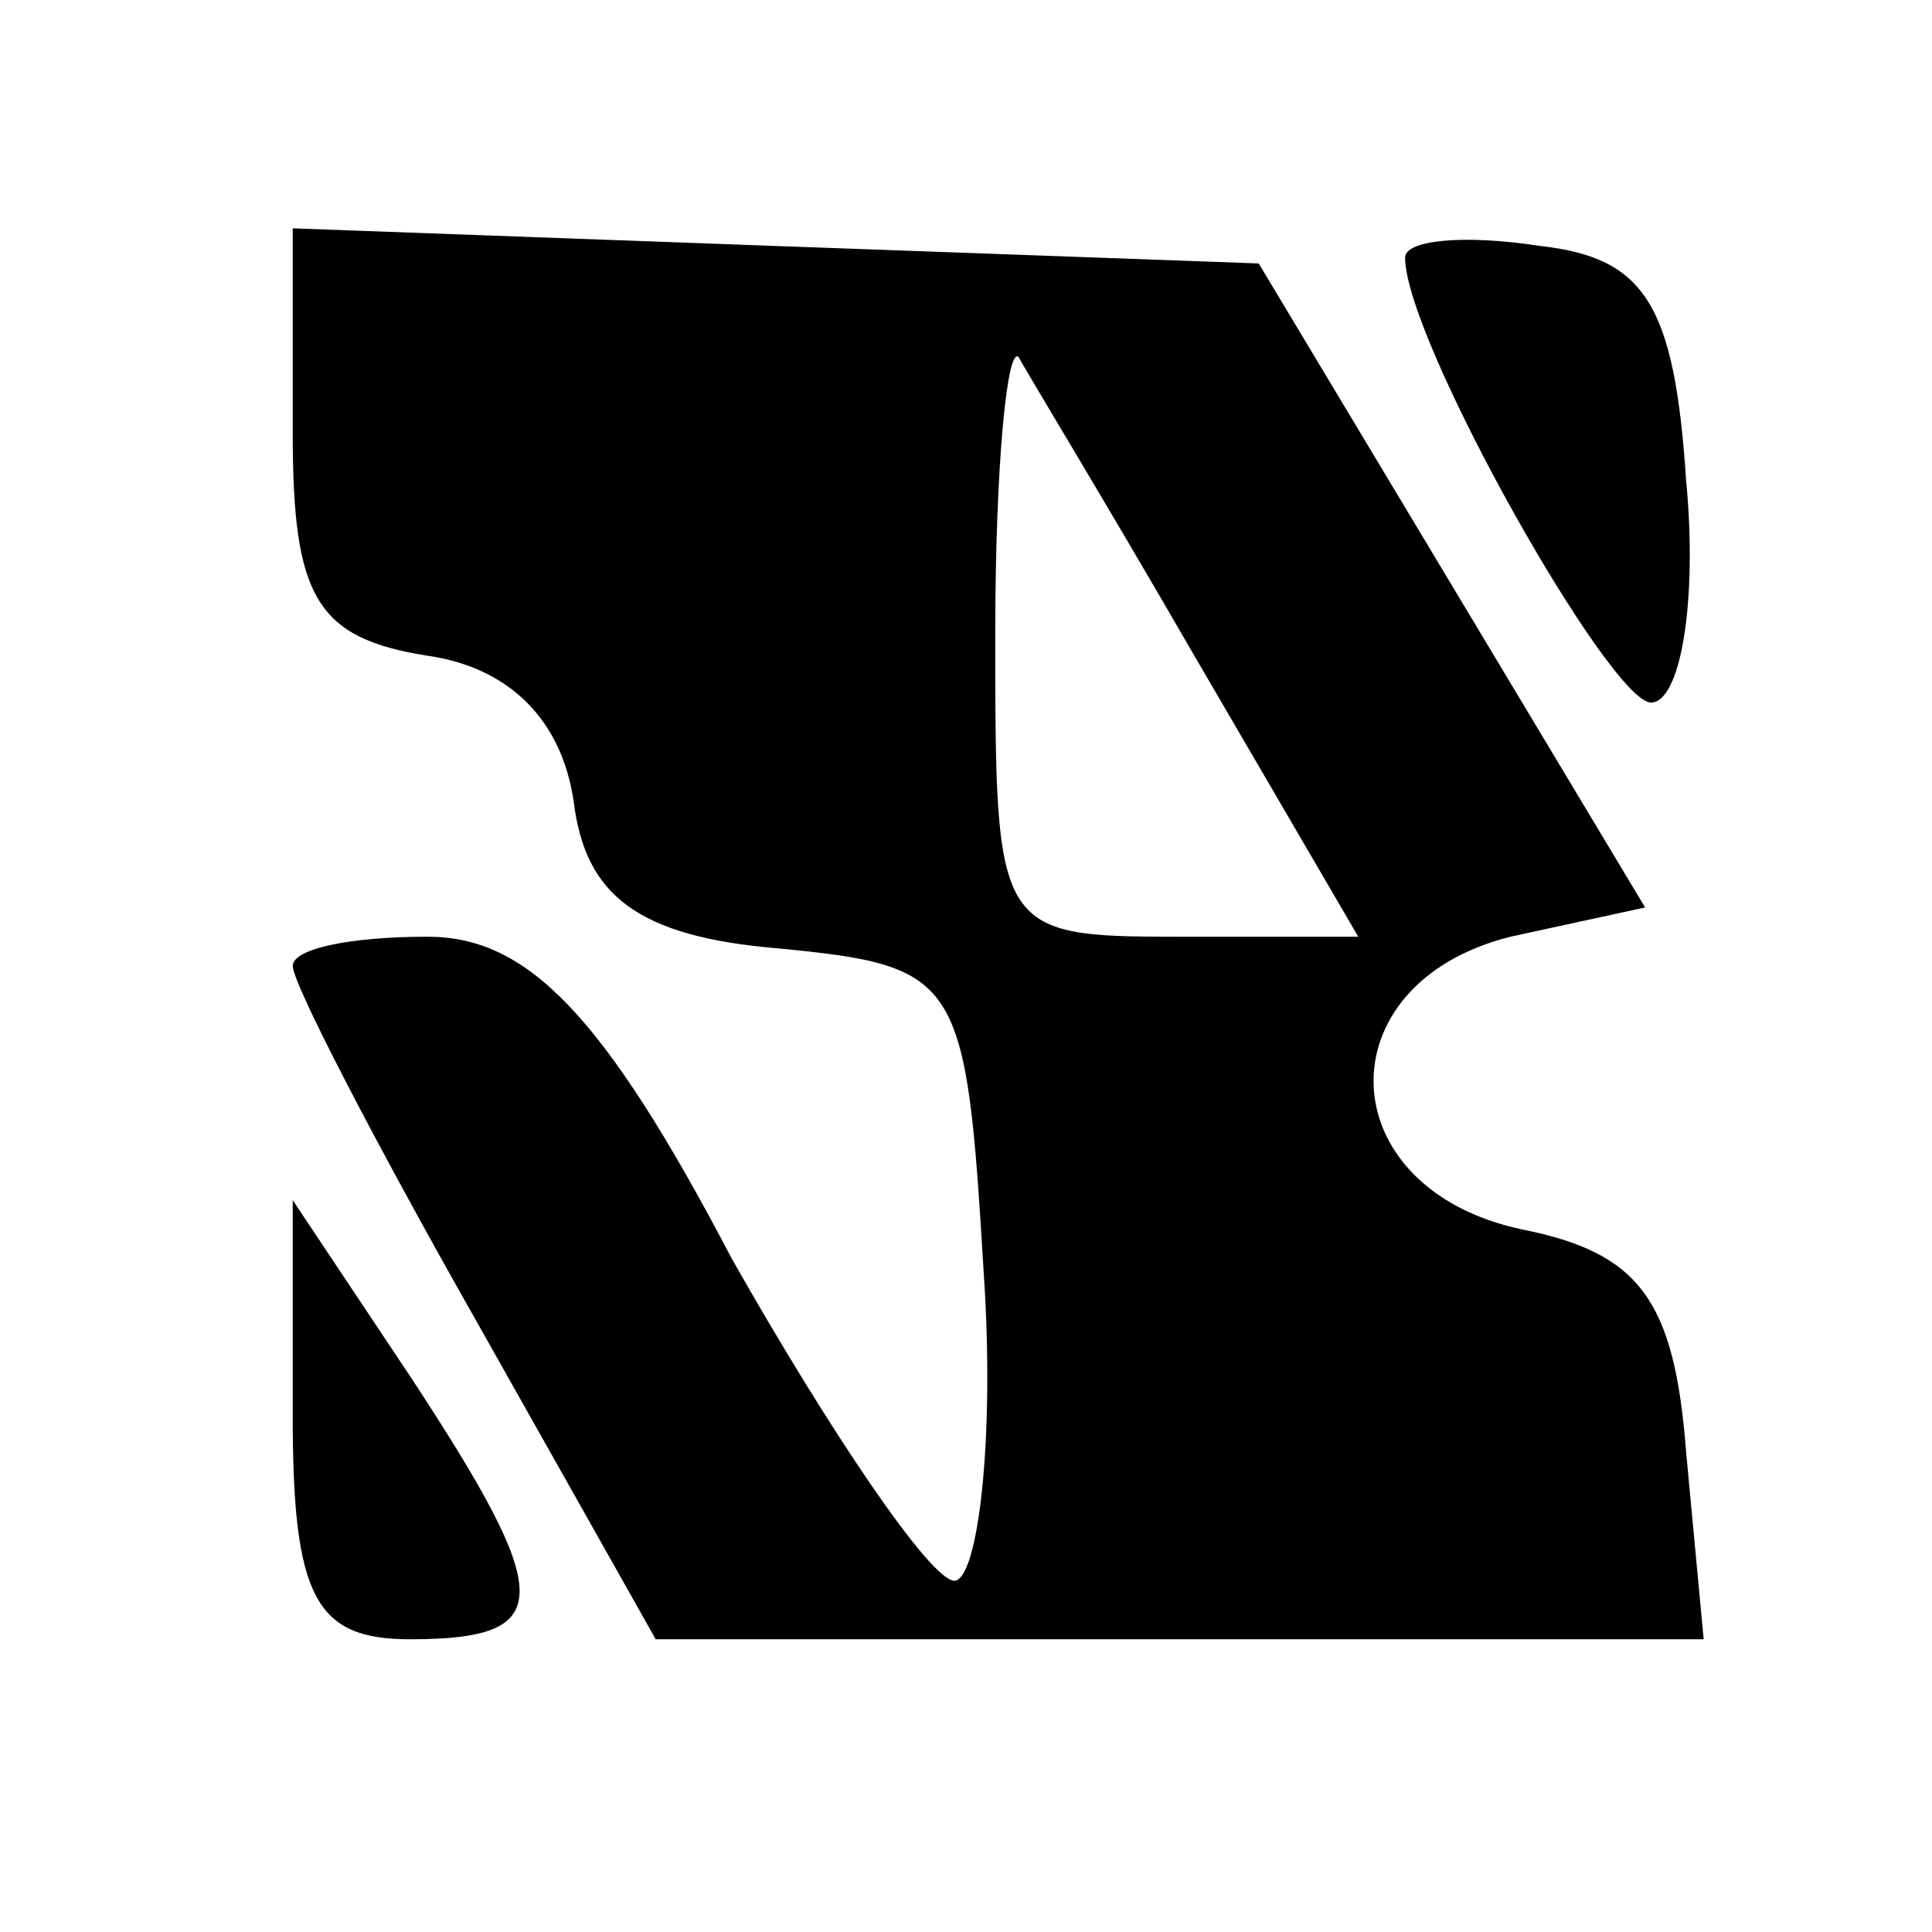
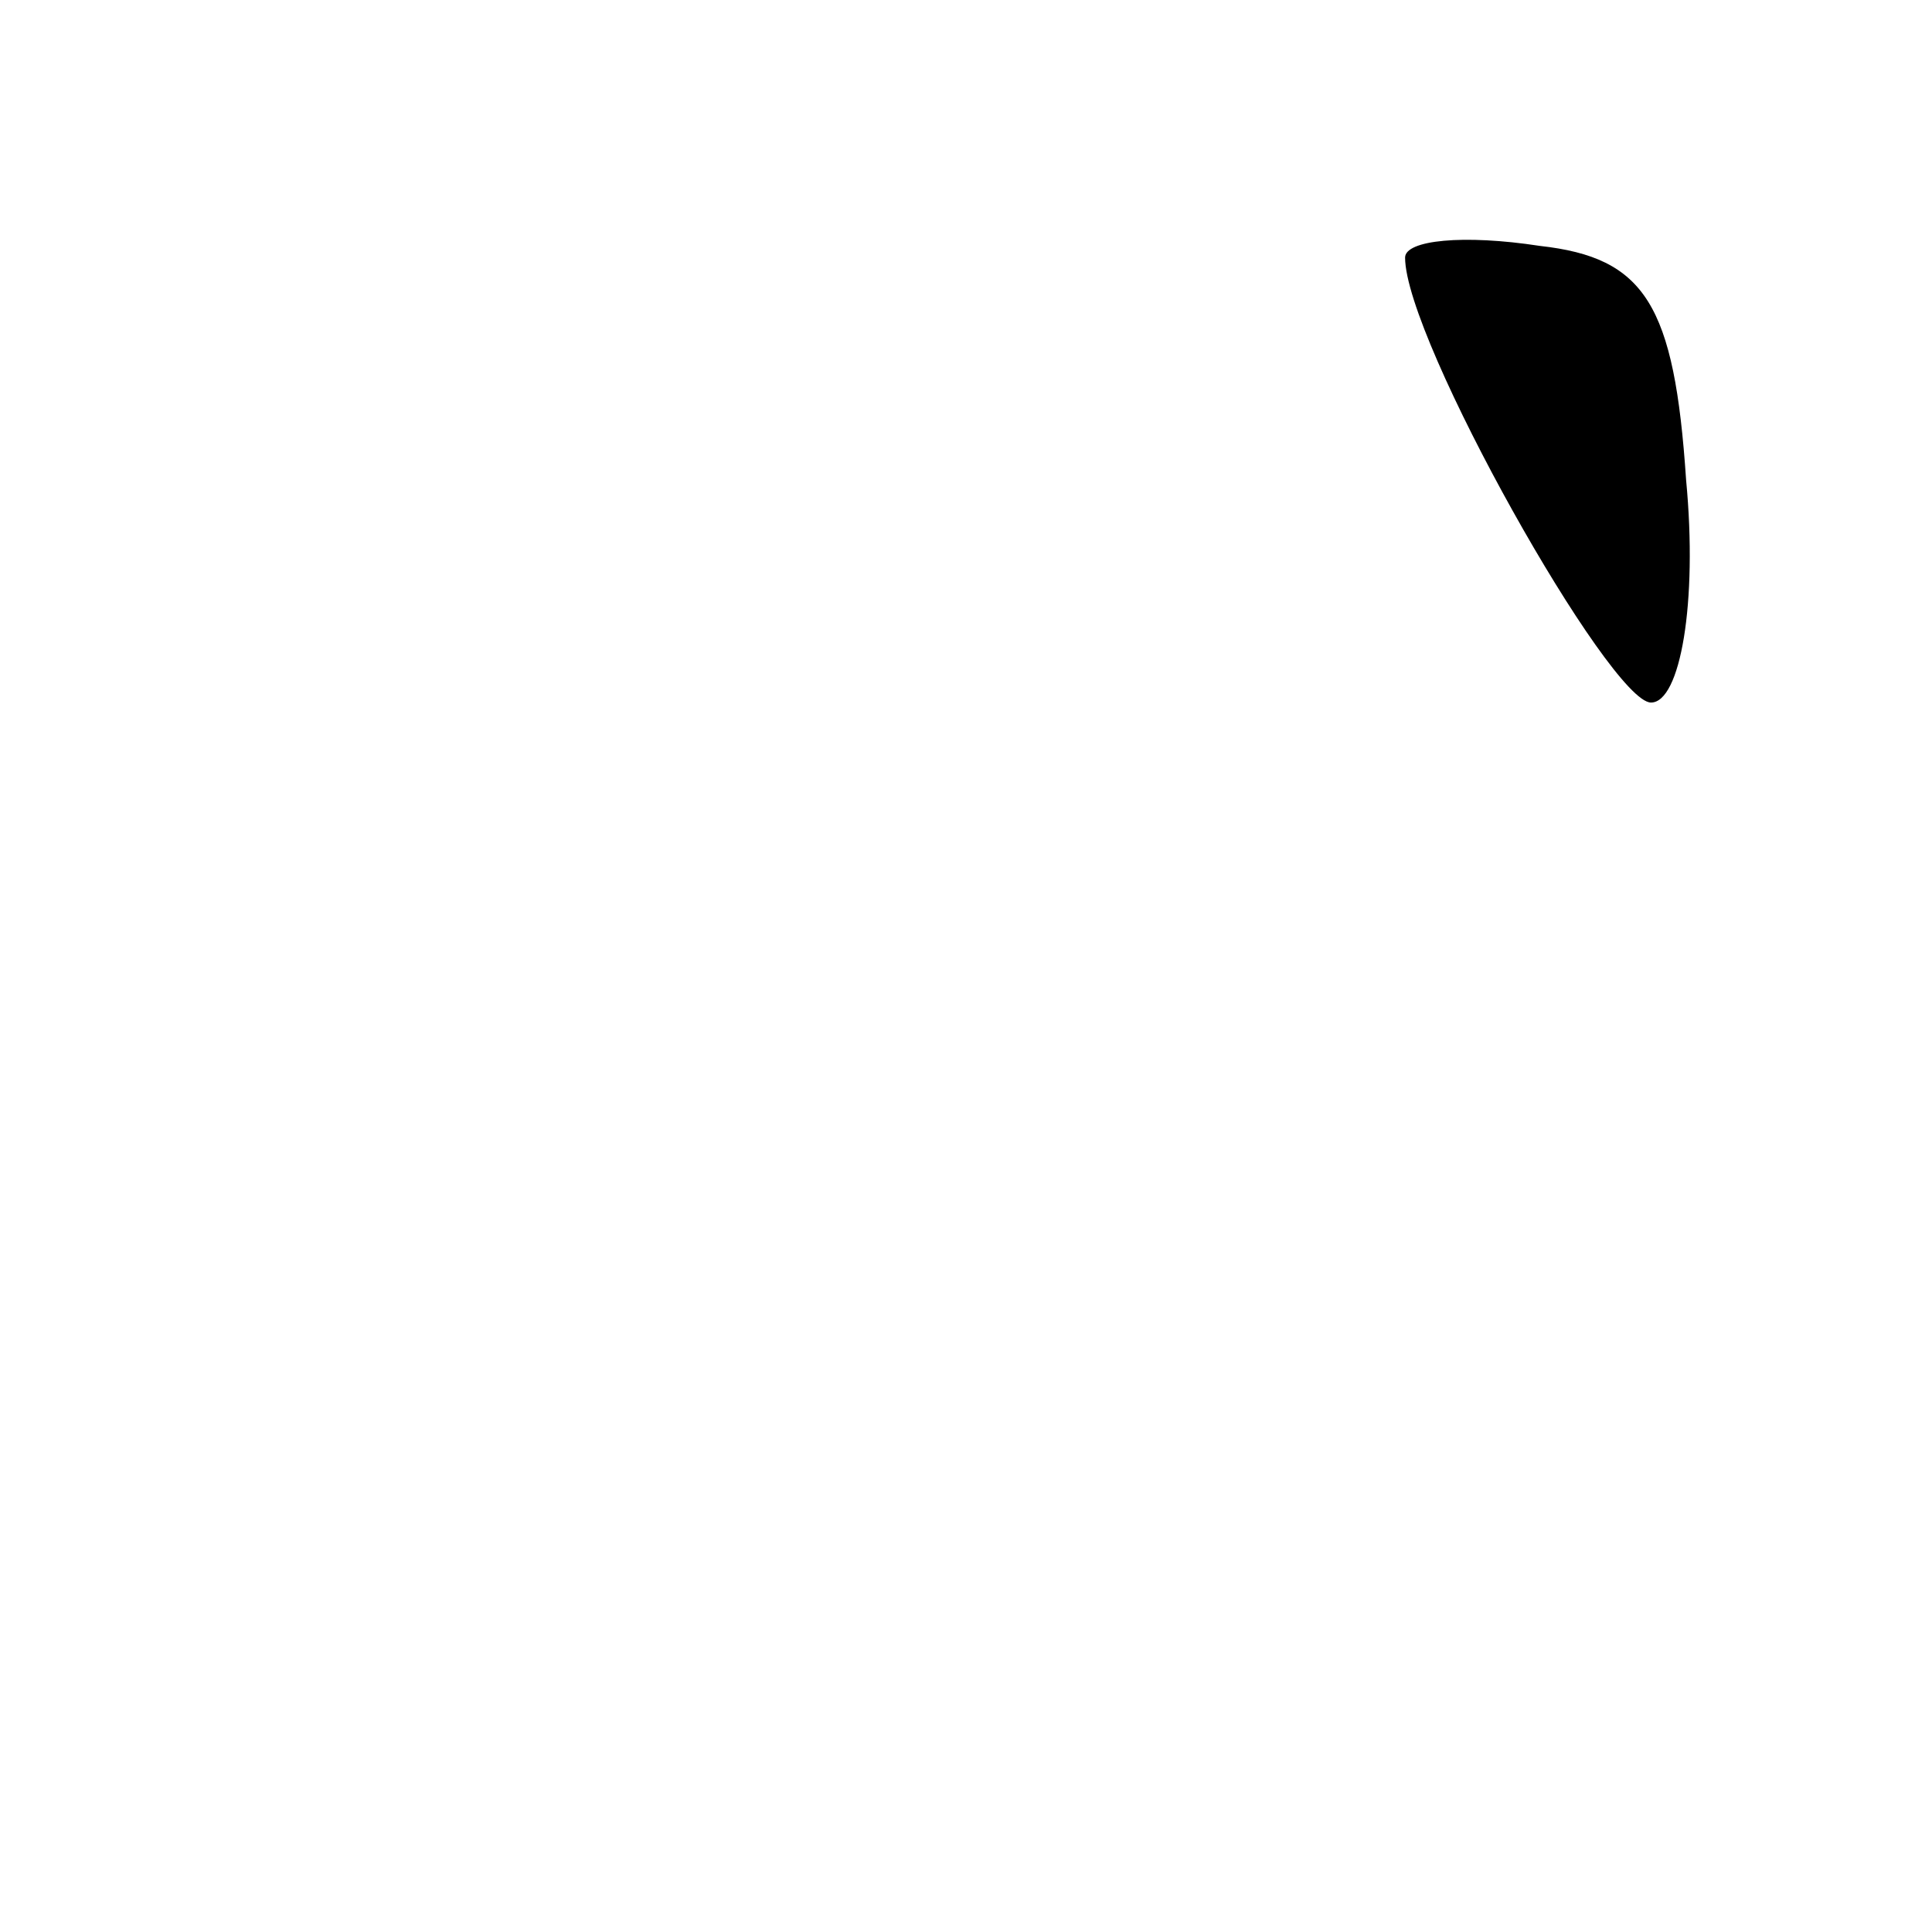
<svg xmlns="http://www.w3.org/2000/svg" version="1.0" width="33pt" height="33pt" viewBox="0 0 33 33" preserveAspectRatio="xMidYMid meet">
  <g transform="translate(0,33) scale(0.1,-0.1)" fill="#000000" stroke="none">
-     <path d="M50 256 c0 -28 4 -35 23 -38 14 -2 23 -11 25 -25 2 -16 11 -23 35 -25 31 -3 32 -5 35 -55 2 -29 -1 -53 -5 -53 -4 0 -21 25 -38 55 -22 42 -35 55 -52 55 -13 0 -23 -2 -23 -5 0 -3 14 -30 31 -60 l31 -55 90 0 89 0 -3 32 c-2 26 -8 34 -28 38 -33 7 -34 42 -2 50 l23 5 -33 55 -33 55 -83 3 -82 3 0 -35z m154 -38 l28 -48 -31 0 c-31 0 -31 1 -31 52 0 28 2 49 4 47 1 -2 15 -25 30 -51z" />
    <path d="M240 286 c0 -14 35 -76 42 -76 5 0 8 17 6 38 -2 30 -7 38 -25 40 -13 2 -23 1 -23 -2z" />
-     <path d="M50 88 c0 -31 4 -38 20 -38 25 0 25 7 0 45 l-20 30 0 -37z" />
  </g>
</svg>